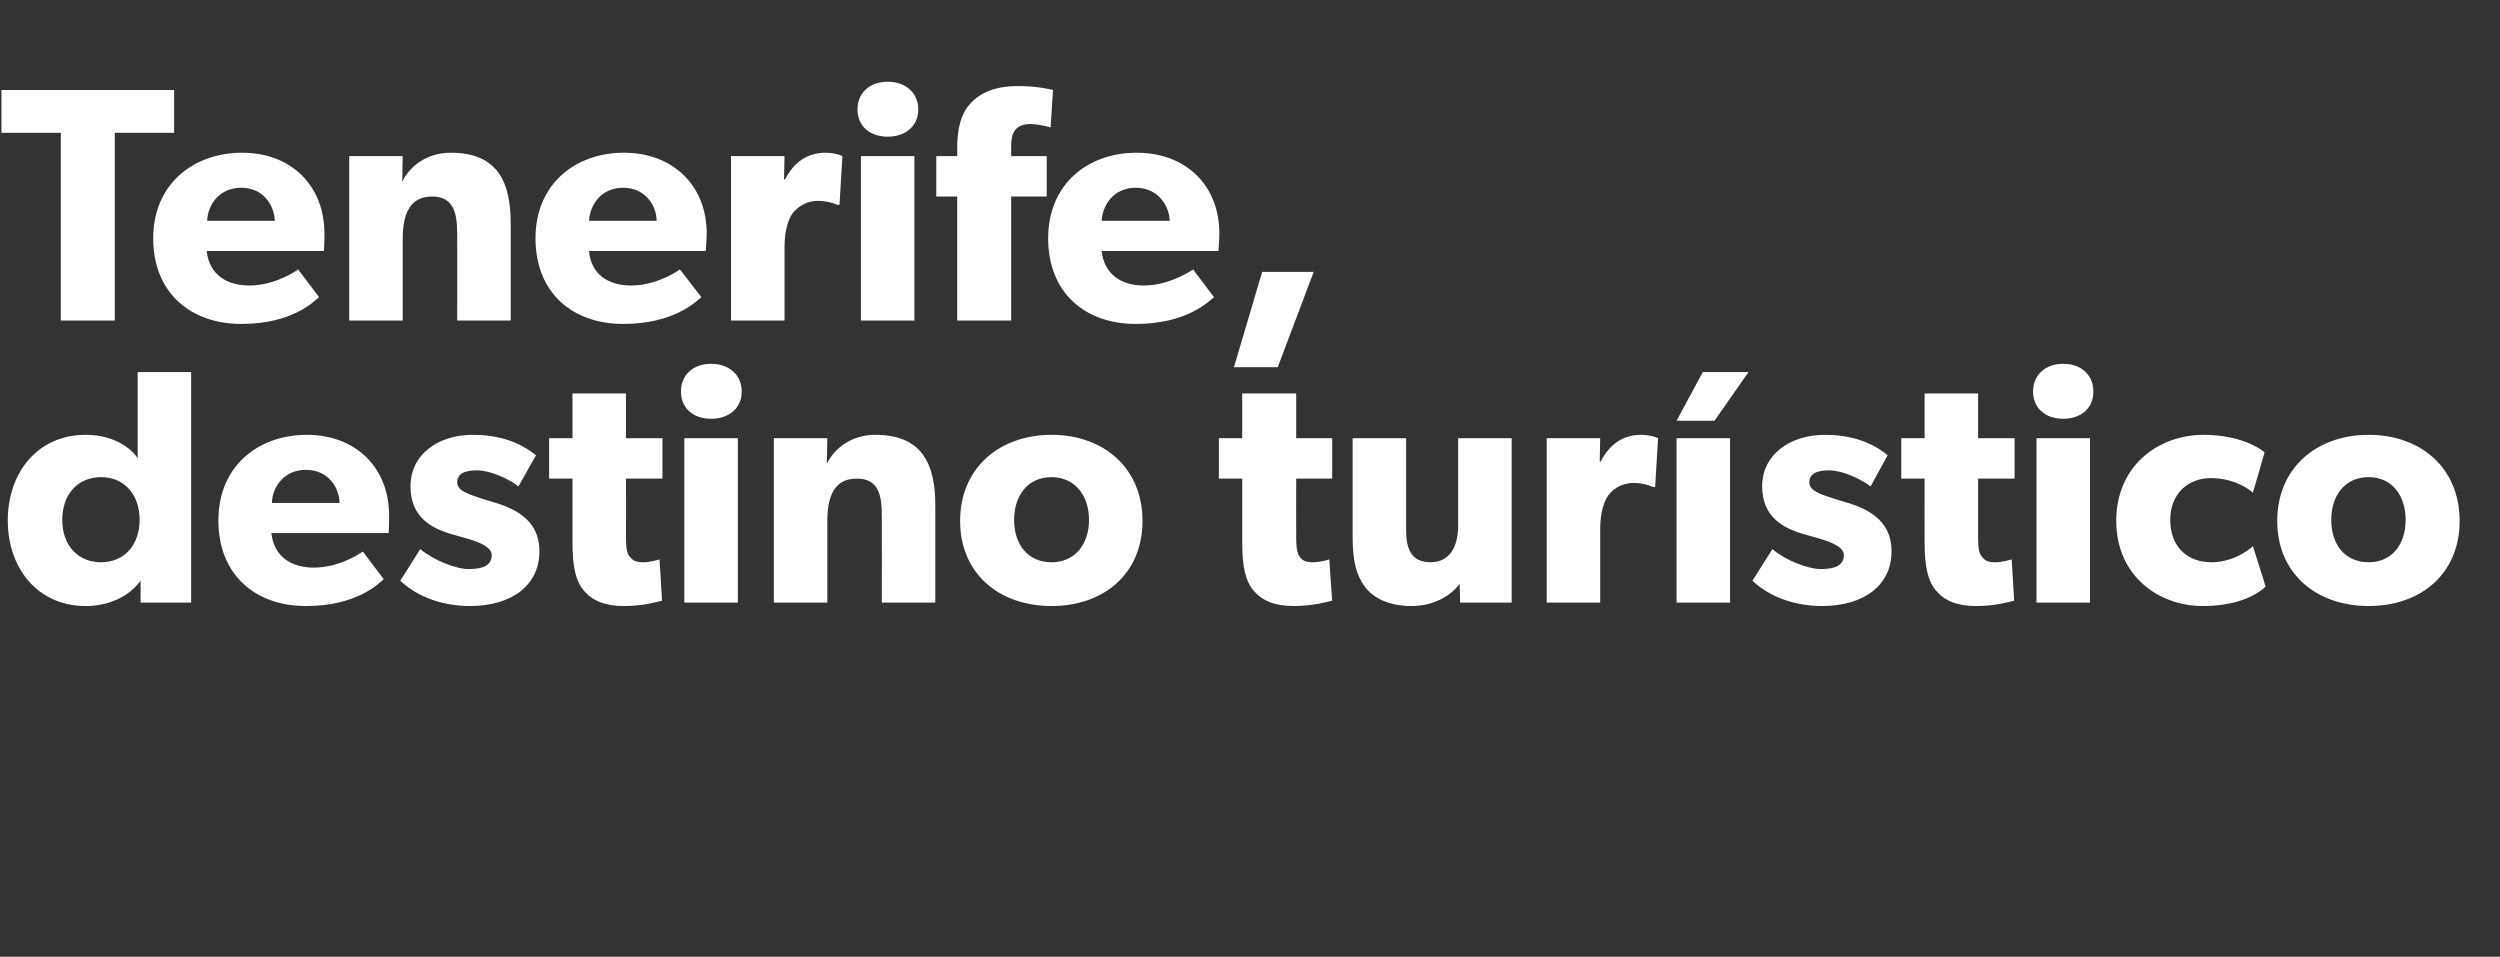
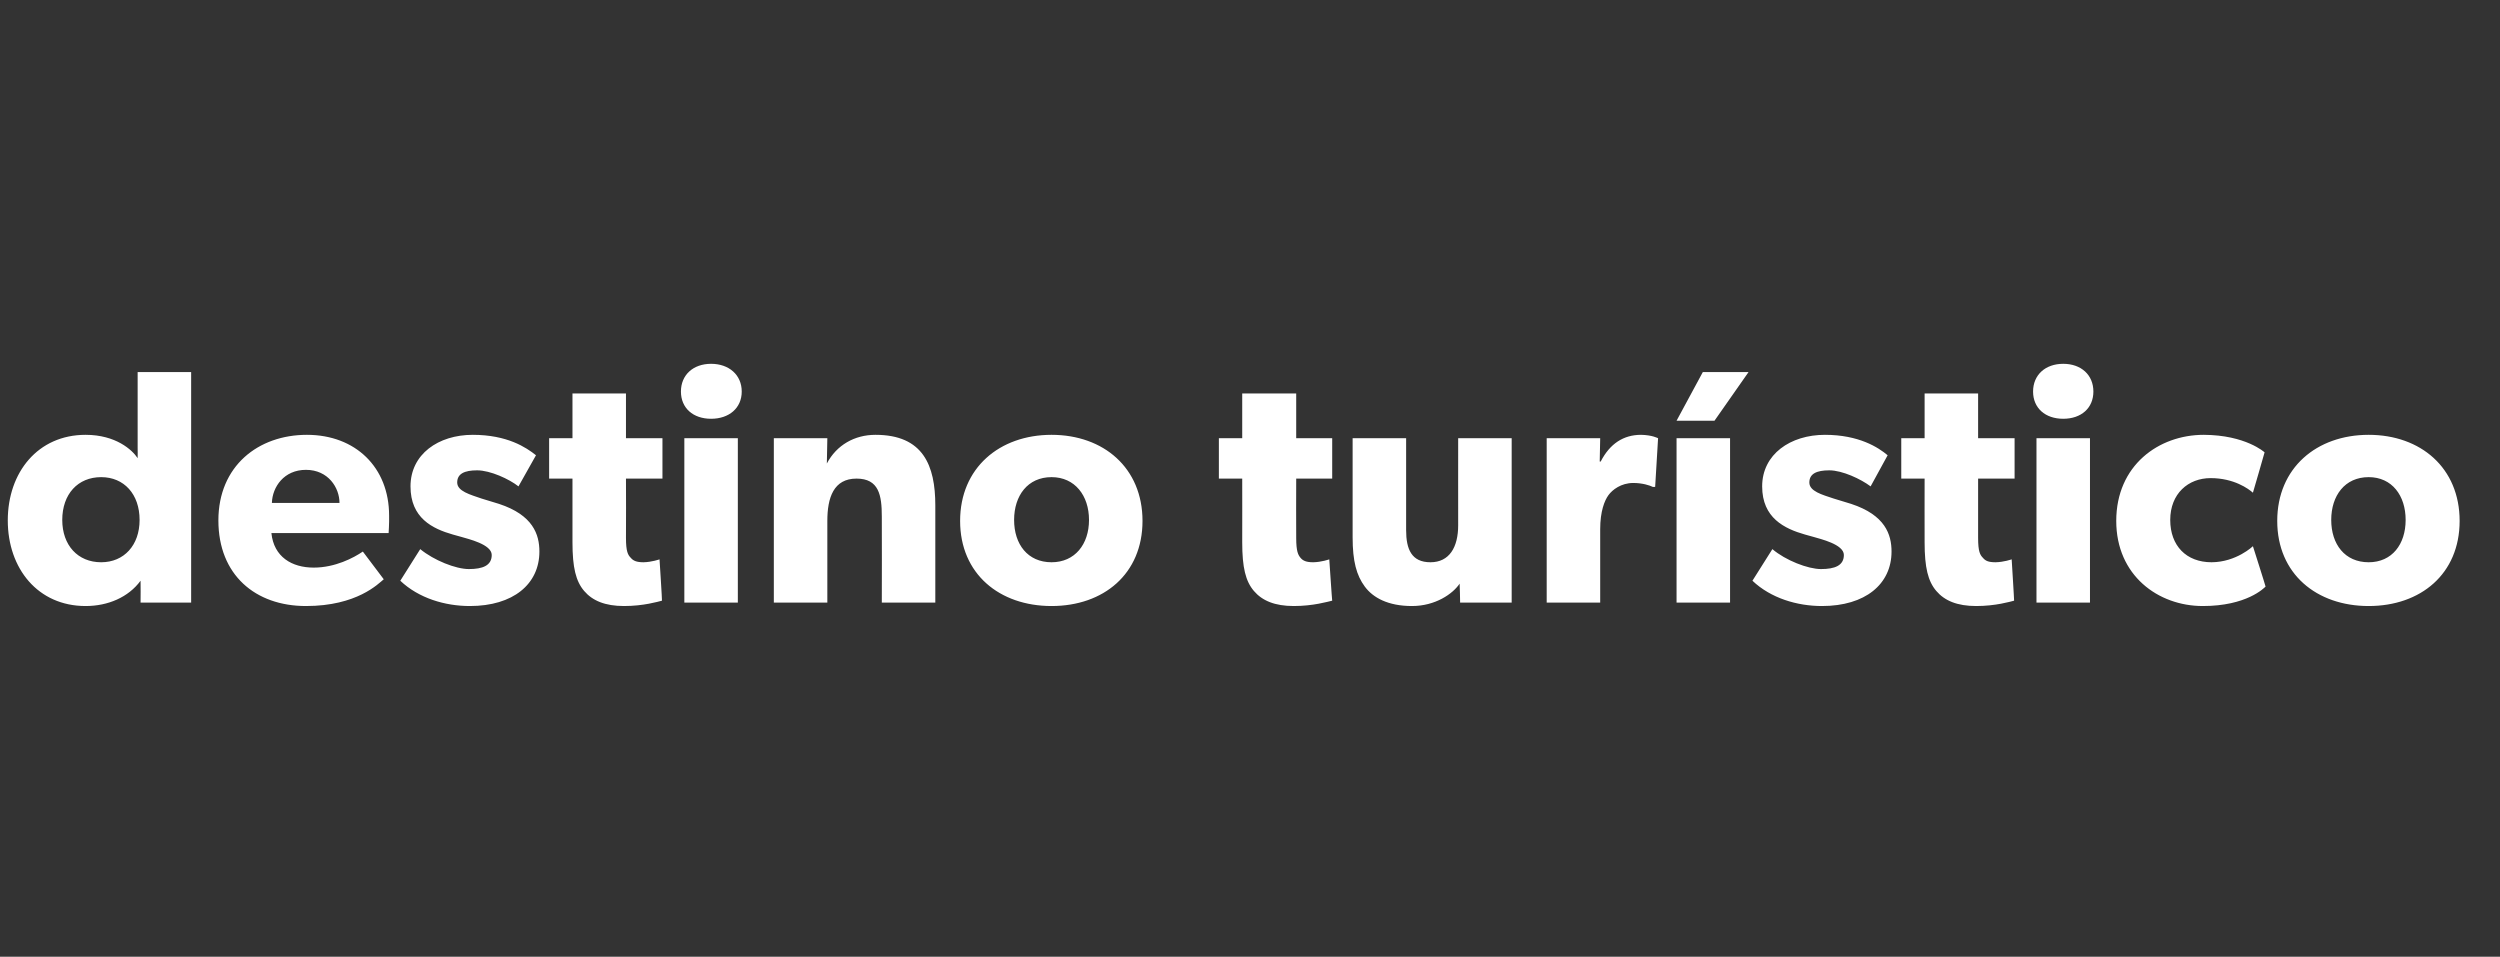
<svg xmlns="http://www.w3.org/2000/svg" version="1.1" width="514px" height="196.7px" viewBox="0 -11 514 196.7" style="top:-11px">
  <rect x="0" y="-11" width="514" height="196.7" fill="#333333" stroke="none" />
  <desc>Tenerife, destino tur stico</desc>
  <defs />
  <g id="Polygon54924">
    <path d="M 28.9 108.4 C 26.4 111.8 22.2 113.6 17.6 113.6 C 7.8 113.6 1.6 105.9 1.6 96 C 1.6 86.1 7.8 78.4 17.6 78.4 C 23.8 78.4 27.2 81.5 28.3 83.2 C 28.33 83.17 28.3 81.1 28.3 81.1 L 28.3 65.5 L 39.3 65.5 L 39.3 112.9 L 28.9 112.9 C 28.9 112.9 28.94 108.41 28.9 108.4 Z M 28.7 95.9 C 28.7 90.6 25.5 87.1 20.8 87.1 C 16 87.1 12.8 90.6 12.8 95.9 C 12.8 101.1 16 104.6 20.8 104.6 C 25.5 104.6 28.7 101.1 28.7 95.9 Z M 62.9 113.6 C 52.5 113.6 44.9 107.2 44.9 96 C 44.9 84.8 53.1 78.4 63.1 78.4 C 73.1 78.4 80 85.1 80 95 C 80.04 96.61 79.9 98.6 79.9 98.6 C 79.9 98.6 55.83 98.6 55.8 98.6 C 56.3 103.5 60 105.7 64.5 105.7 C 68.9 105.7 72.7 103.7 74.6 102.4 C 74.6 102.4 78.9 108.1 78.9 108.1 C 77.8 109 73.4 113.6 62.9 113.6 Z M 62.9 85.6 C 58.4 85.6 56 89.1 55.9 92.4 C 55.9 92.4 69.8 92.4 69.8 92.4 C 69.8 89.3 67.5 85.6 62.9 85.6 Z M 86.4 101.9 C 89.2 104.2 93.7 106 96.4 106 C 99.2 106 101.1 105.3 101.1 103.1 C 101.1 100.9 96.2 99.8 94.9 99.4 C 94.9 99.4 93.1 98.9 93.1 98.9 C 88.9 97.7 84.4 95.5 84.4 89 C 84.4 82.4 90.1 78.4 97.2 78.4 C 104.3 78.4 108.2 81 110.2 82.6 C 110.2 82.6 106.6 89 106.6 89 C 104.7 87.5 100.8 85.7 98.1 85.7 C 95.5 85.7 94 86.4 94 88.2 C 94 90 96.7 90.7 99 91.5 C 99 91.5 102.6 92.6 102.6 92.6 C 109.6 94.9 110.9 98.9 110.9 102.4 C 110.9 109.1 105.5 113.6 96.6 113.6 C 91.5 113.6 86.1 112 82.3 108.4 C 82.3 108.41 86.4 101.9 86.4 101.9 C 86.4 101.9 86.42 101.9 86.4 101.9 Z M 128.3 113.6 C 124.4 113.6 121.8 112.5 120.1 110.5 C 118.4 108.5 117.7 105.7 117.7 100.5 C 117.7 100.52 117.7 87.4 117.7 87.4 L 112.9 87.4 L 112.9 79.1 L 117.7 79.1 L 117.7 69.9 L 128.7 69.9 L 128.7 79.1 L 136.2 79.1 L 136.2 87.4 L 128.7 87.4 C 128.7 87.4 128.74 99.56 128.7 99.6 C 128.7 102.4 129.1 103.1 129.7 103.7 C 130.2 104.3 130.9 104.6 132.3 104.6 C 134.02 104.57 135.6 104 135.6 104 C 135.6 104 136.15 112.53 136.1 112.5 C 135.3 112.7 132.3 113.6 128.3 113.6 Z M 146.2 63.8 C 149.9 63.8 152.5 66.1 152.5 69.5 C 152.5 72.9 149.9 75.1 146.2 75.1 C 142.5 75.1 140 72.9 140 69.5 C 140 66.1 142.5 63.8 146.2 63.8 Z M 151.7 79.1 L 151.7 112.9 L 140.7 112.9 L 140.7 79.1 L 151.7 79.1 Z M 170.1 79.1 C 170.1 79.1 169.99 84.27 170 84.3 C 172 80.5 175.7 78.4 180 78.4 C 189.8 78.4 192.3 84.7 192.3 92.9 C 192.32 92.91 192.3 112.9 192.3 112.9 L 181.3 112.9 C 181.3 112.9 181.34 95.24 181.3 95.2 C 181.3 90.8 180.7 87.4 176.1 87.4 C 171.4 87.4 170.1 91.3 170.1 96.1 C 170.09 96.13 170.1 112.9 170.1 112.9 L 159.1 112.9 L 159.1 79.1 L 170.1 79.1 Z M 216.2 78.4 C 226.9 78.4 234.9 85.2 234.9 96.1 C 234.9 107 226.9 113.6 216.2 113.6 C 205.5 113.6 197.4 107 197.4 96.1 C 197.4 85.2 205.5 78.4 216.2 78.4 Z M 223.9 95.9 C 223.9 90.9 221 87.1 216.2 87.1 C 211.3 87.1 208.5 90.9 208.5 95.9 C 208.5 100.9 211.3 104.6 216.2 104.6 C 221 104.6 223.9 100.9 223.9 95.9 Z M 266 113.6 C 262.1 113.6 259.5 112.5 257.8 110.5 C 256.1 108.5 255.4 105.7 255.4 100.5 C 255.42 100.52 255.4 87.4 255.4 87.4 L 250.6 87.4 L 250.6 79.1 L 255.4 79.1 L 255.4 69.9 L 266.5 69.9 L 266.5 79.1 L 273.9 79.1 L 273.9 87.4 L 266.5 87.4 C 266.5 87.4 266.46 99.56 266.5 99.6 C 266.5 102.4 266.9 103.1 267.4 103.7 C 267.9 104.3 268.6 104.6 270 104.6 C 271.74 104.57 273.3 104 273.3 104 C 273.3 104 273.87 112.53 273.9 112.5 C 273 112.7 270 113.6 266 113.6 Z M 290.3 113.6 C 285.4 113.6 282.3 111.9 280.6 109.6 C 278.9 107.3 278.1 104.4 278.1 99.5 C 278.12 99.49 278.1 79.1 278.1 79.1 L 289.1 79.1 C 289.1 79.1 289.09 97.99 289.1 98 C 289.1 101.9 290.2 104.6 294.1 104.6 C 298 104.6 299.8 101.5 299.8 97 C 299.79 97.03 299.8 79.1 299.8 79.1 L 310.8 79.1 L 310.8 112.9 L 300.2 112.9 C 300.2 112.9 300.14 109.03 300.1 109 C 298.7 111.1 295.1 113.6 290.3 113.6 Z M 329 79.1 L 328.9 83.9 C 328.9 83.9 329.08 83.86 329.1 83.9 C 331 80.2 333.8 78.4 337.4 78.4 C 339.71 78.44 340.9 79.1 340.9 79.1 L 340.3 89.1 C 340.3 89.1 339.78 89.14 339.8 89.1 C 339.2 88.8 337.7 88.3 335.8 88.3 C 333.3 88.3 331.5 89.7 330.7 90.8 C 329.9 91.9 329 94.1 329 97.8 C 329.01 97.85 329 112.9 329 112.9 L 318 112.9 L 318 79.1 L 329 79.1 Z M 359.5 65.5 L 352.5 75.5 L 344.7 75.5 L 350.1 65.5 L 359.5 65.5 Z M 355.7 79.1 L 355.7 112.9 L 344.7 112.9 L 344.7 79.1 L 355.7 79.1 Z M 374.4 106 C 377.2 106 379.1 105.3 379.1 103.1 C 379.1 100.9 374.2 99.8 372.9 99.4 C 372.9 99.4 371.1 98.9 371.1 98.9 C 366.9 97.7 362.3 95.5 362.3 89 C 362.3 82.4 368.1 78.4 375.2 78.4 C 382.2 78.4 386.2 81 388.1 82.6 C 388.1 82.6 384.6 89 384.6 89 C 382.6 87.5 378.8 85.7 376.1 85.7 C 373.5 85.7 372 86.4 372 88.2 C 372 90 374.6 90.7 377 91.5 C 377 91.5 380.6 92.6 380.6 92.6 C 387.6 94.9 388.9 98.9 388.9 102.4 C 388.9 109.1 383.5 113.6 374.6 113.6 C 369.5 113.6 364.1 112 360.3 108.4 C 360.3 108.4 364.4 101.9 364.4 101.9 C 367.1 104.2 371.7 106 374.4 106 Z M 406.3 113.6 C 402.4 113.6 399.8 112.5 398.1 110.5 C 396.4 108.5 395.7 105.7 395.7 100.5 C 395.68 100.52 395.7 87.4 395.7 87.4 L 390.9 87.4 L 390.9 79.1 L 395.7 79.1 L 395.7 69.9 L 406.7 69.9 L 406.7 79.1 L 414.2 79.1 L 414.2 87.4 L 406.7 87.4 C 406.7 87.4 406.72 99.56 406.7 99.6 C 406.7 102.4 407.1 103.1 407.7 103.7 C 408.2 104.3 408.8 104.6 410.3 104.6 C 412 104.57 413.6 104 413.6 104 C 413.6 104 414.13 112.53 414.1 112.5 C 413.3 112.7 410.3 113.6 406.3 113.6 Z M 424.2 63.8 C 427.9 63.8 430.4 66.1 430.4 69.5 C 430.4 72.9 427.9 75.1 424.2 75.1 C 420.5 75.1 418 72.9 418 69.5 C 418 66.1 420.5 63.8 424.2 63.8 Z M 429.7 79.1 L 429.7 112.9 L 418.7 112.9 L 418.7 79.1 L 429.7 79.1 Z M 452.9 113.6 C 443.7 113.6 435.1 107.3 435.1 96.1 C 435.1 84.7 443.8 78.4 453.1 78.4 C 461.72 78.44 465.6 82 465.6 82 C 465.6 82 463.23 90.3 463.2 90.3 C 462.3 89.5 459.3 87.3 454.5 87.3 C 449.9 87.3 446.2 90.5 446.2 95.9 C 446.2 101.2 449.5 104.6 454.7 104.6 C 459.8 104.57 463.2 101.3 463.2 101.3 C 463.2 101.3 465.84 109.58 465.8 109.6 C 465.5 109.9 461.9 113.6 452.9 113.6 Z M 487 78.4 C 497.7 78.4 505.7 85.2 505.7 96.1 C 505.7 107 497.7 113.6 487 113.6 C 476.3 113.6 468.2 107 468.2 96.1 C 468.2 85.2 476.3 78.4 487 78.4 Z M 494.6 95.9 C 494.6 90.9 491.8 87.1 487 87.1 C 482.1 87.1 479.3 90.9 479.3 95.9 C 479.3 100.9 482.1 104.6 487 104.6 C 491.8 104.6 494.6 100.9 494.6 95.9 Z " stroke="none" fill="#ffffff" />
  </g>
  <g id="Polygon54923">
-     <path d="M 0.3 16.3 L 0.3 7.5 L 35.8 7.5 L 35.8 16.3 L 23.6 16.3 L 23.6 54.9 L 12.5 54.9 L 12.5 16.3 L 0.3 16.3 Z M 49.6 55.6 C 39.2 55.6 31.5 49.2 31.5 38 C 31.5 26.8 39.8 20.4 49.8 20.4 C 59.8 20.4 66.7 27.1 66.7 37 C 66.74 38.61 66.6 40.6 66.6 40.6 C 66.6 40.6 42.52 40.6 42.5 40.6 C 43 45.5 46.7 47.7 51.2 47.7 C 55.6 47.7 59.4 45.7 61.3 44.4 C 61.3 44.4 65.6 50.1 65.6 50.1 C 64.5 51 60.1 55.6 49.6 55.6 Z M 49.6 27.6 C 45.1 27.6 42.7 31.1 42.6 34.4 C 42.6 34.4 56.5 34.4 56.5 34.4 C 56.4 31.3 54.2 27.6 49.6 27.6 Z M 82.8 21.1 C 82.8 21.1 82.68 26.27 82.7 26.3 C 84.7 22.5 88.4 20.4 92.7 20.4 C 102.5 20.4 105 26.7 105 34.9 C 105.01 34.91 105 54.9 105 54.9 L 94 54.9 C 94 54.9 94.03 37.24 94 37.2 C 94 32.8 93.3 29.4 88.8 29.4 C 84.1 29.4 82.8 33.3 82.8 38.1 C 82.78 38.13 82.8 54.9 82.8 54.9 L 71.8 54.9 L 71.8 21.1 L 82.8 21.1 Z M 128.1 55.6 C 117.7 55.6 110.1 49.2 110.1 38 C 110.1 26.8 118.3 20.4 128.3 20.4 C 138.3 20.4 145.3 27.1 145.3 37 C 145.27 38.61 145.1 40.6 145.1 40.6 C 145.1 40.6 121.06 40.6 121.1 40.6 C 121.5 45.5 125.2 47.7 129.7 47.7 C 134.1 47.7 137.9 45.7 139.8 44.4 C 139.8 44.4 144.2 50.1 144.2 50.1 C 143.1 51 138.6 55.6 128.1 55.6 Z M 128.1 27.6 C 123.6 27.6 121.3 31.1 121.1 34.4 C 121.1 34.4 135 34.4 135 34.4 C 135 31.3 132.7 27.6 128.1 27.6 Z M 161.3 21.1 L 161.2 25.9 C 161.2 25.9 161.39 25.86 161.4 25.9 C 163.3 22.2 166.1 20.4 169.8 20.4 C 172.02 20.44 173.2 21.1 173.2 21.1 L 172.6 31.1 C 172.6 31.1 172.09 31.14 172.1 31.1 C 171.5 30.8 170 30.3 168.1 30.3 C 165.6 30.3 163.9 31.7 163 32.8 C 162.2 33.9 161.3 36.1 161.3 39.8 C 161.32 39.85 161.3 54.9 161.3 54.9 L 150.3 54.9 L 150.3 21.1 L 161.3 21.1 Z M 182.5 5.8 C 186.2 5.8 188.8 8.1 188.8 11.5 C 188.8 14.9 186.2 17.1 182.5 17.1 C 178.8 17.1 176.3 14.9 176.3 11.5 C 176.3 8.1 178.8 5.8 182.5 5.8 Z M 188 21.1 L 188 54.9 L 177 54.9 L 177 21.1 L 188 21.1 Z M 192.5 29.4 L 192.5 21.1 L 196.8 21.1 C 196.8 21.1 196.84 19.27 196.8 19.3 C 196.8 15.5 197.6 12.2 199.6 10.2 C 201.6 8 204.8 6.7 209.1 6.7 C 213.37 6.65 216.5 7.5 216.5 7.5 L 216 15.2 C 216 15.2 213.85 14.54 211.9 14.5 C 208.7 14.5 207.9 16.4 207.9 18.9 C 207.89 18.93 207.9 21.1 207.9 21.1 L 215.2 21.1 L 215.2 29.4 L 207.9 29.4 L 207.9 54.9 L 196.8 54.9 L 196.8 29.4 L 192.5 29.4 Z M 233.5 55.6 C 223.1 55.6 215.5 49.2 215.5 38 C 215.5 26.8 223.7 20.4 233.7 20.4 C 243.8 20.4 250.7 27.1 250.7 37 C 250.69 38.61 250.5 40.6 250.5 40.6 C 250.5 40.6 226.47 40.6 226.5 40.6 C 227 45.5 230.7 47.7 235.1 47.7 C 239.5 47.7 243.3 45.7 245.3 44.4 C 245.3 44.4 249.6 50.1 249.6 50.1 C 248.5 51 244 55.6 233.5 55.6 Z M 233.5 27.6 C 229 27.6 226.7 31.1 226.5 34.4 C 226.5 34.4 240.5 34.4 240.5 34.4 C 240.4 31.3 238.1 27.6 233.5 27.6 Z M 270.1 44.9 L 262.7 64.5 L 253.7 64.5 L 259.5 44.9 L 270.1 44.9 Z " stroke="none" fill="#ffffff" />
-   </g>
+     </g>
</svg>